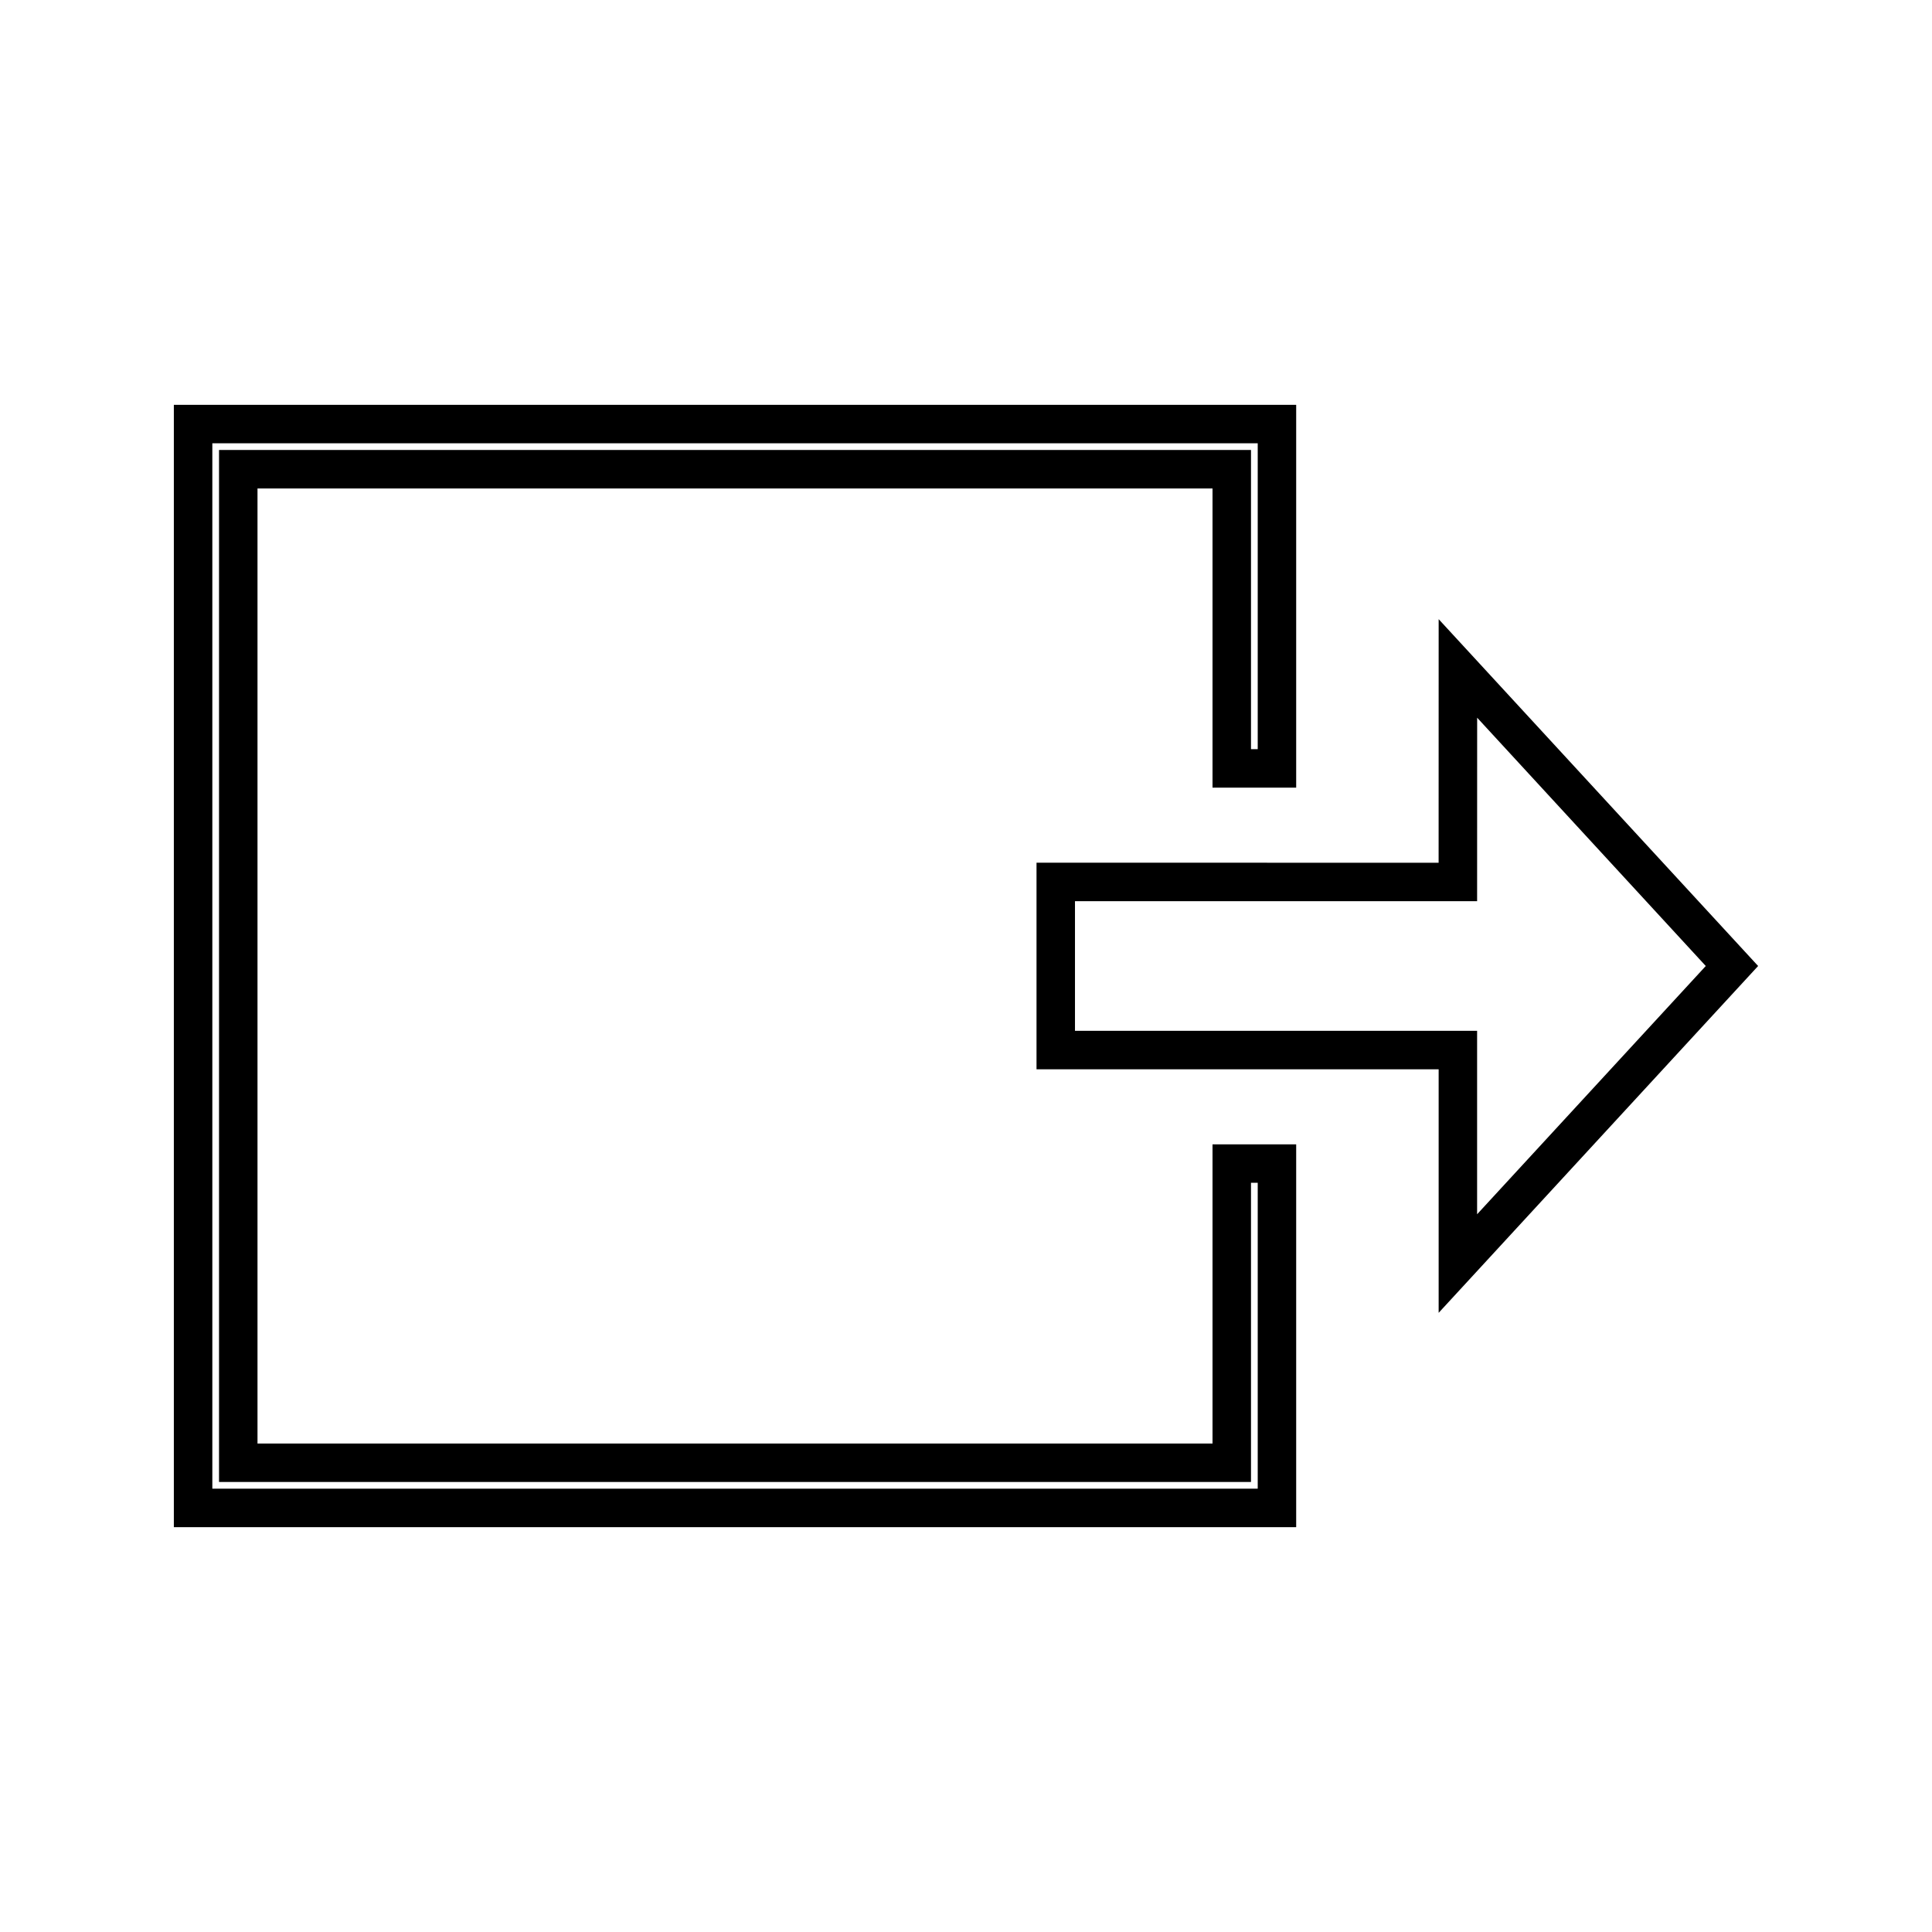
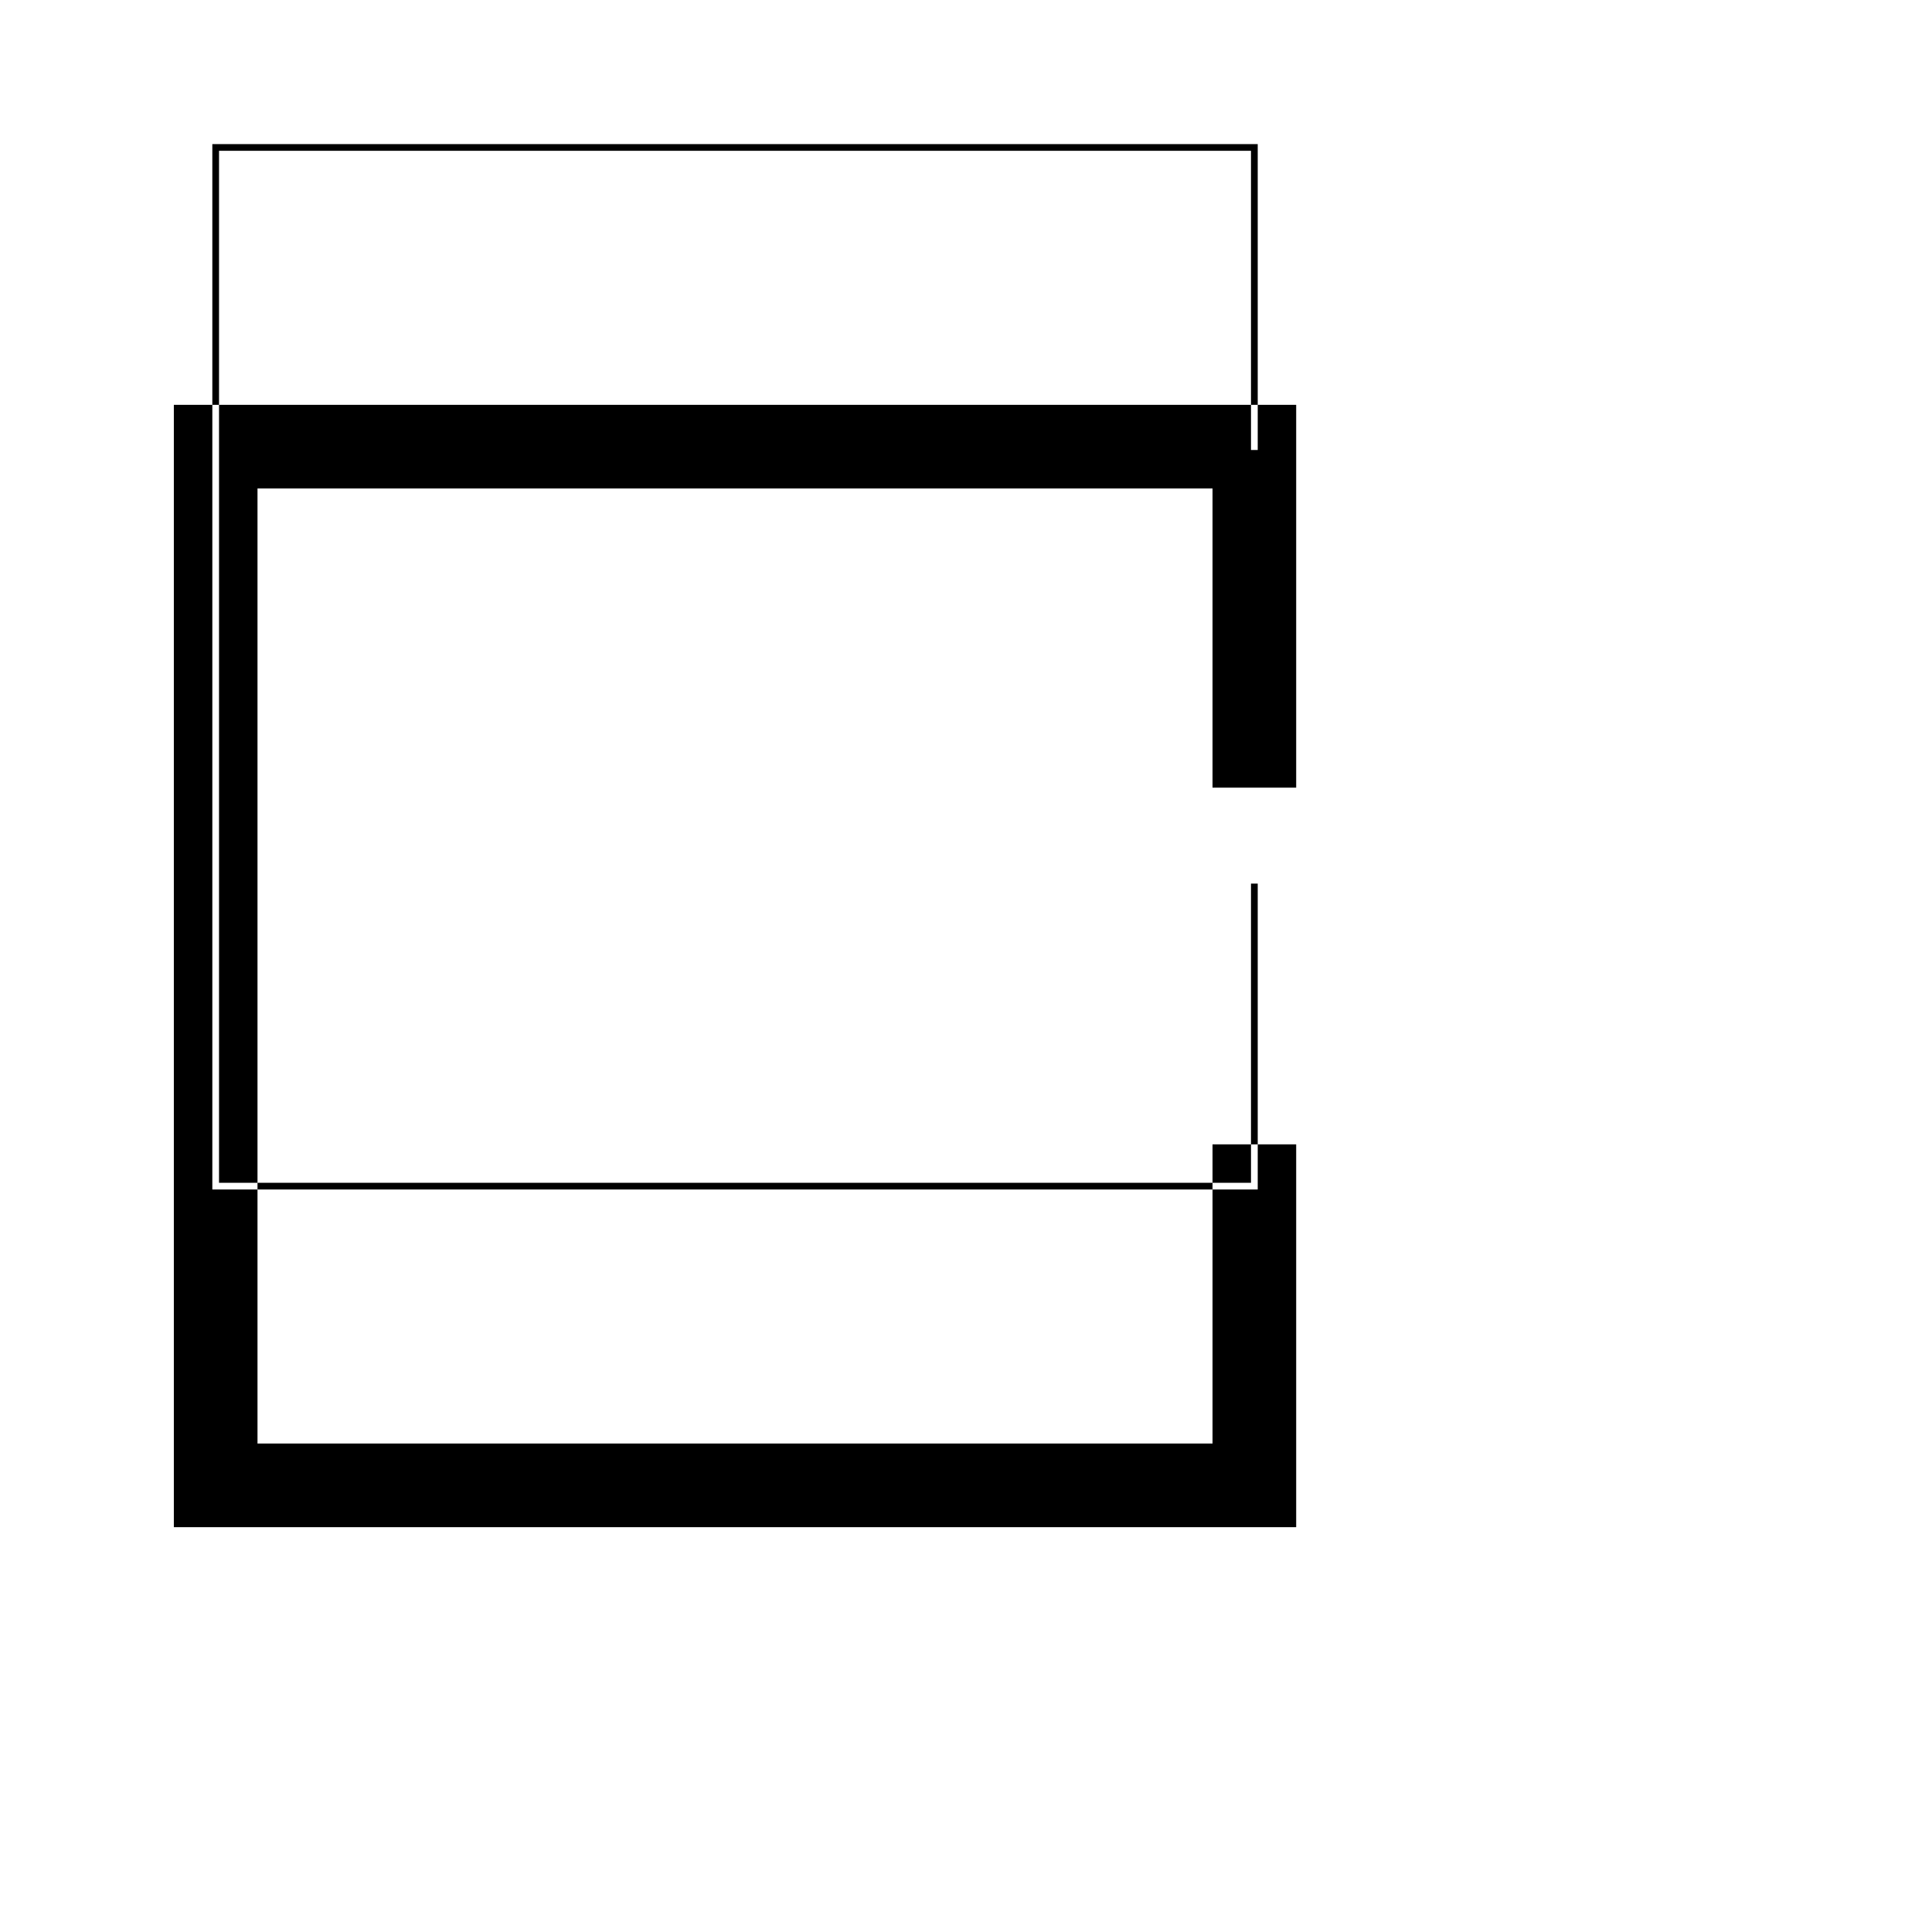
<svg xmlns="http://www.w3.org/2000/svg" fill="#000000" width="800px" height="800px" version="1.1" viewBox="144 144 512 512">
  <g>
-     <path d="m465.33 526.55h-253.09v-253.1h253.09v79.285h22.172v-101.45h-297.43v297.43h297.43v-101.45h-22.172zm10.195-69.102h1.785v81.066h-277.04v-277.04h277.04v81.062h-1.785v-79.289h-273.48v273.49h273.48v-79.289z" />
-     <path d="m609.92 400-84.66-91.914-0.012 64.547-106.56-0.004v54.742h106.57v64.539zm-181.04 17.176v-34.352l106.57-0.004 0.012-48.621 60.586 65.801-60.598 65.793v-48.617z" />
+     <path d="m465.33 526.55h-253.09v-253.1h253.09v79.285h22.172v-101.45h-297.43v297.43h297.43v-101.45h-22.172m10.195-69.102h1.785v81.066h-277.04v-277.04h277.04v81.062h-1.785v-79.289h-273.48v273.49h273.48v-79.289z" />
  </g>
</svg>